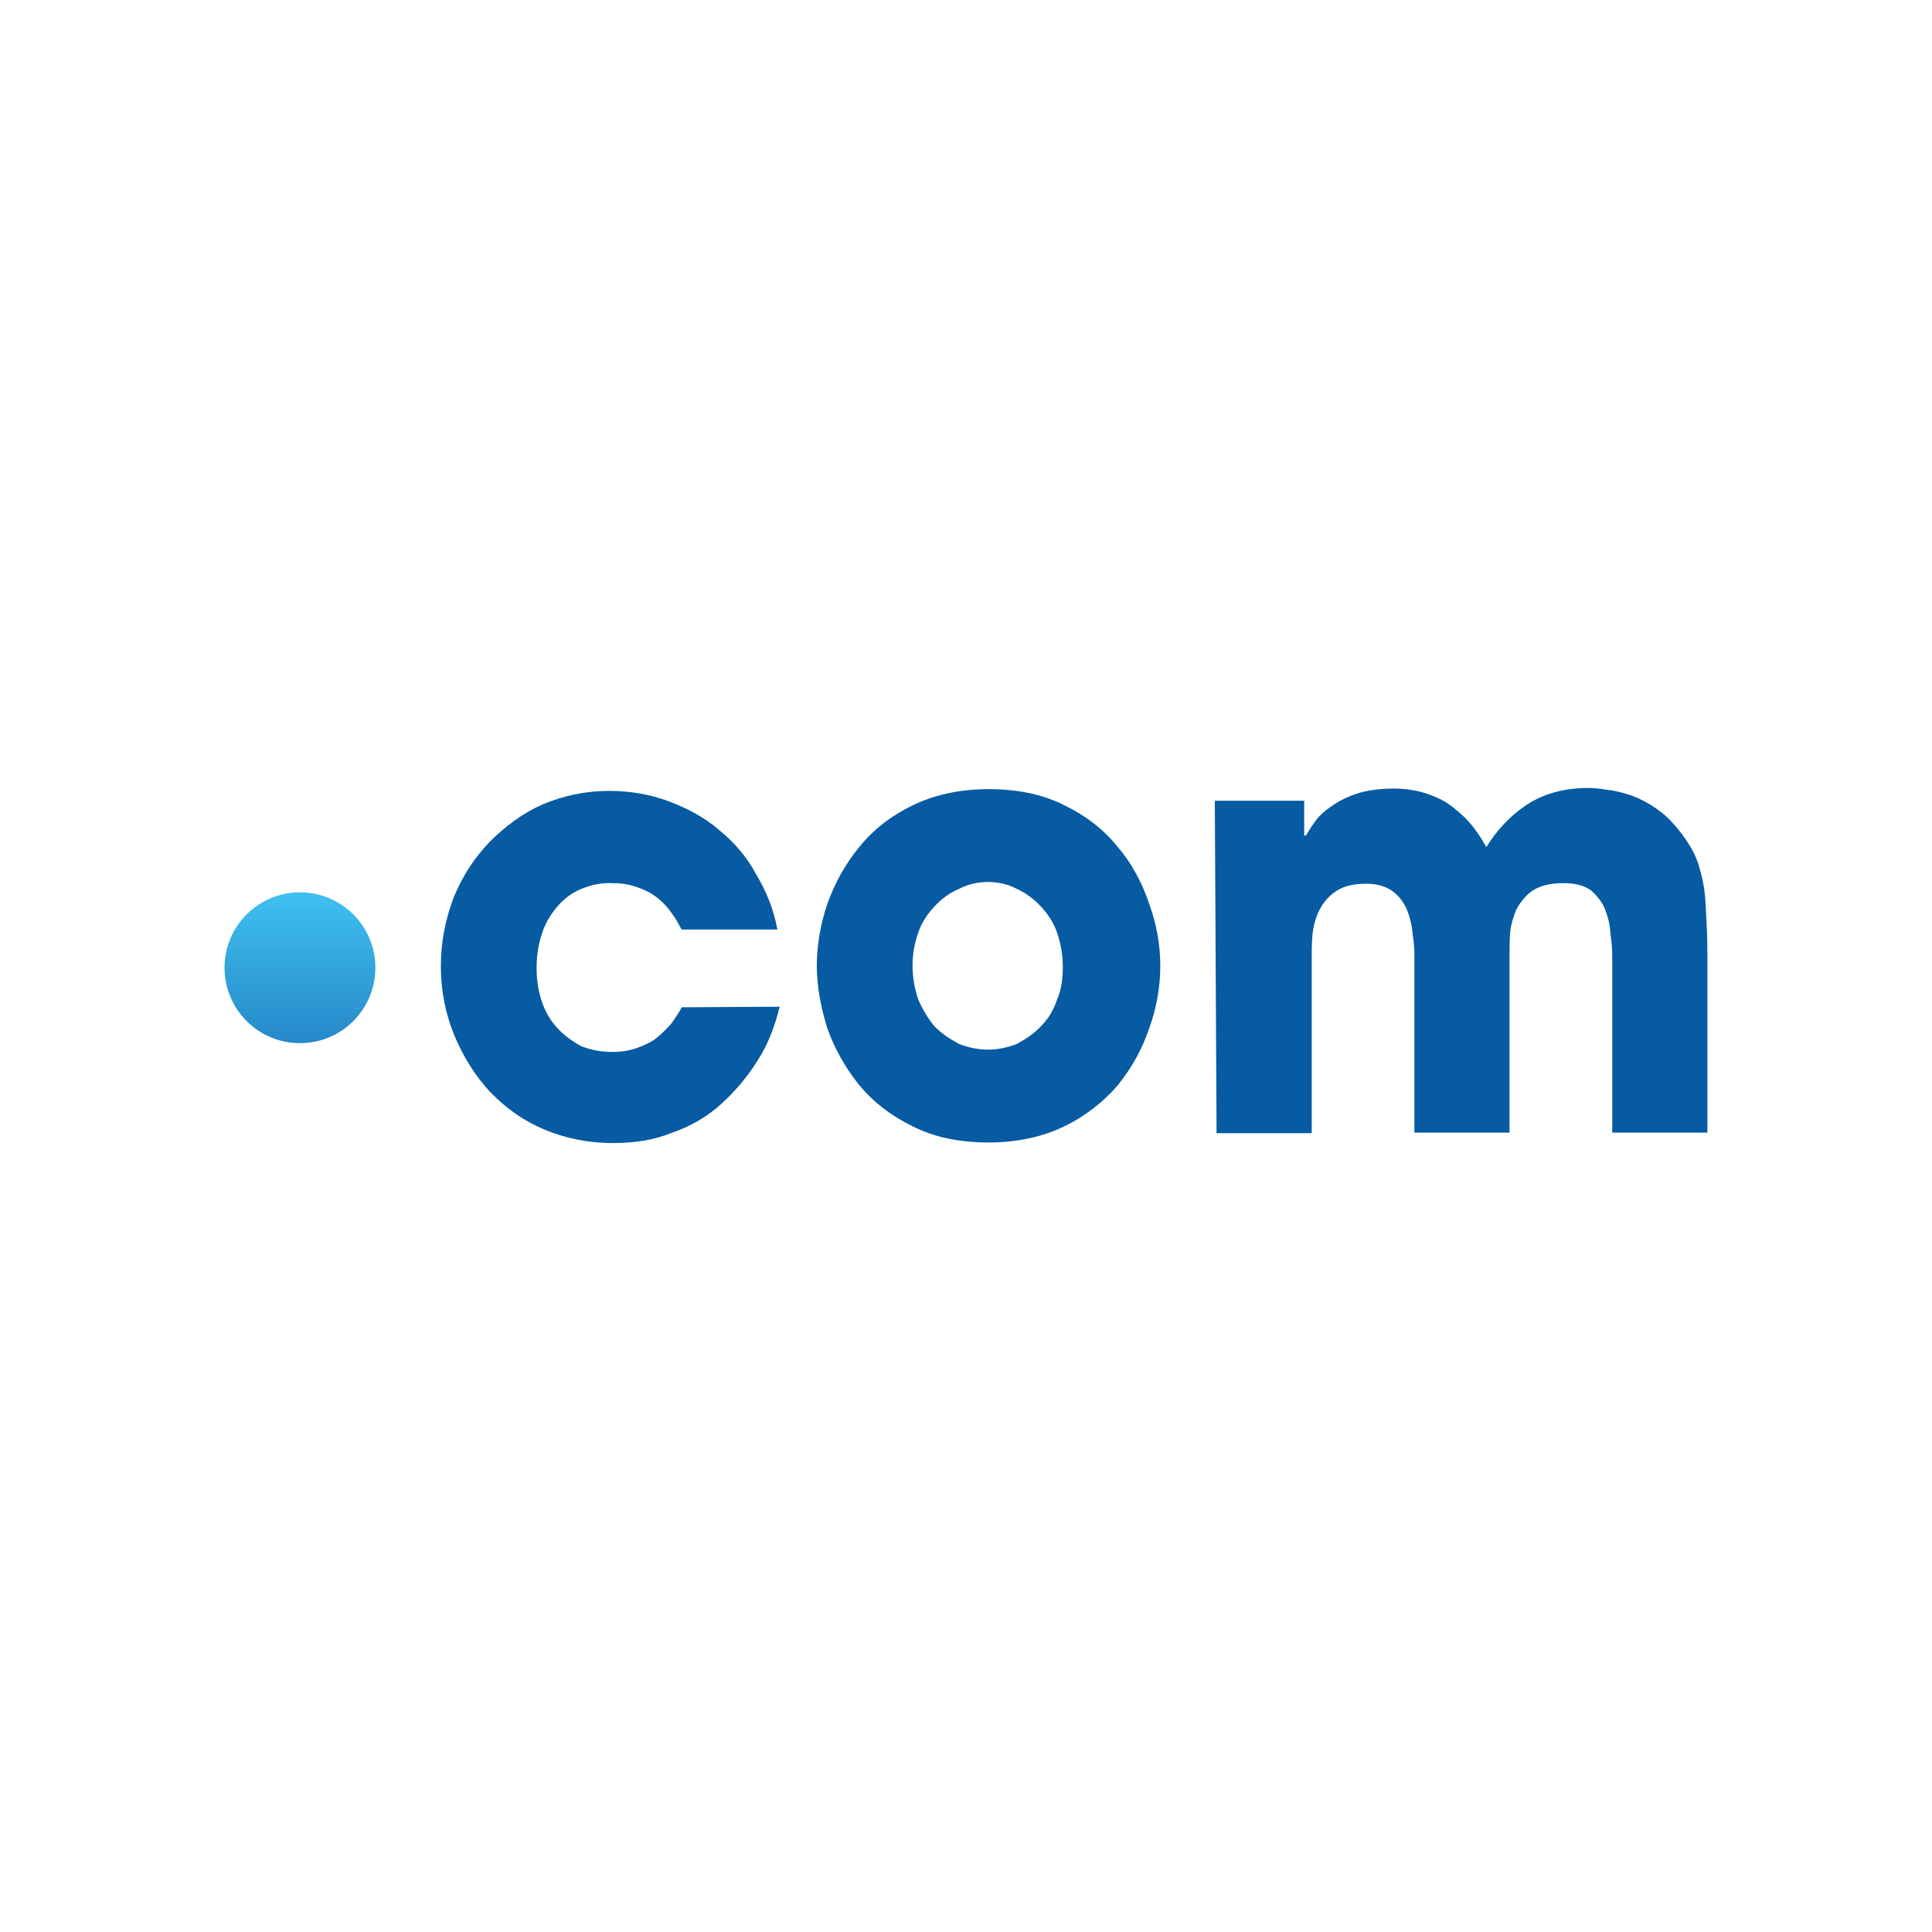
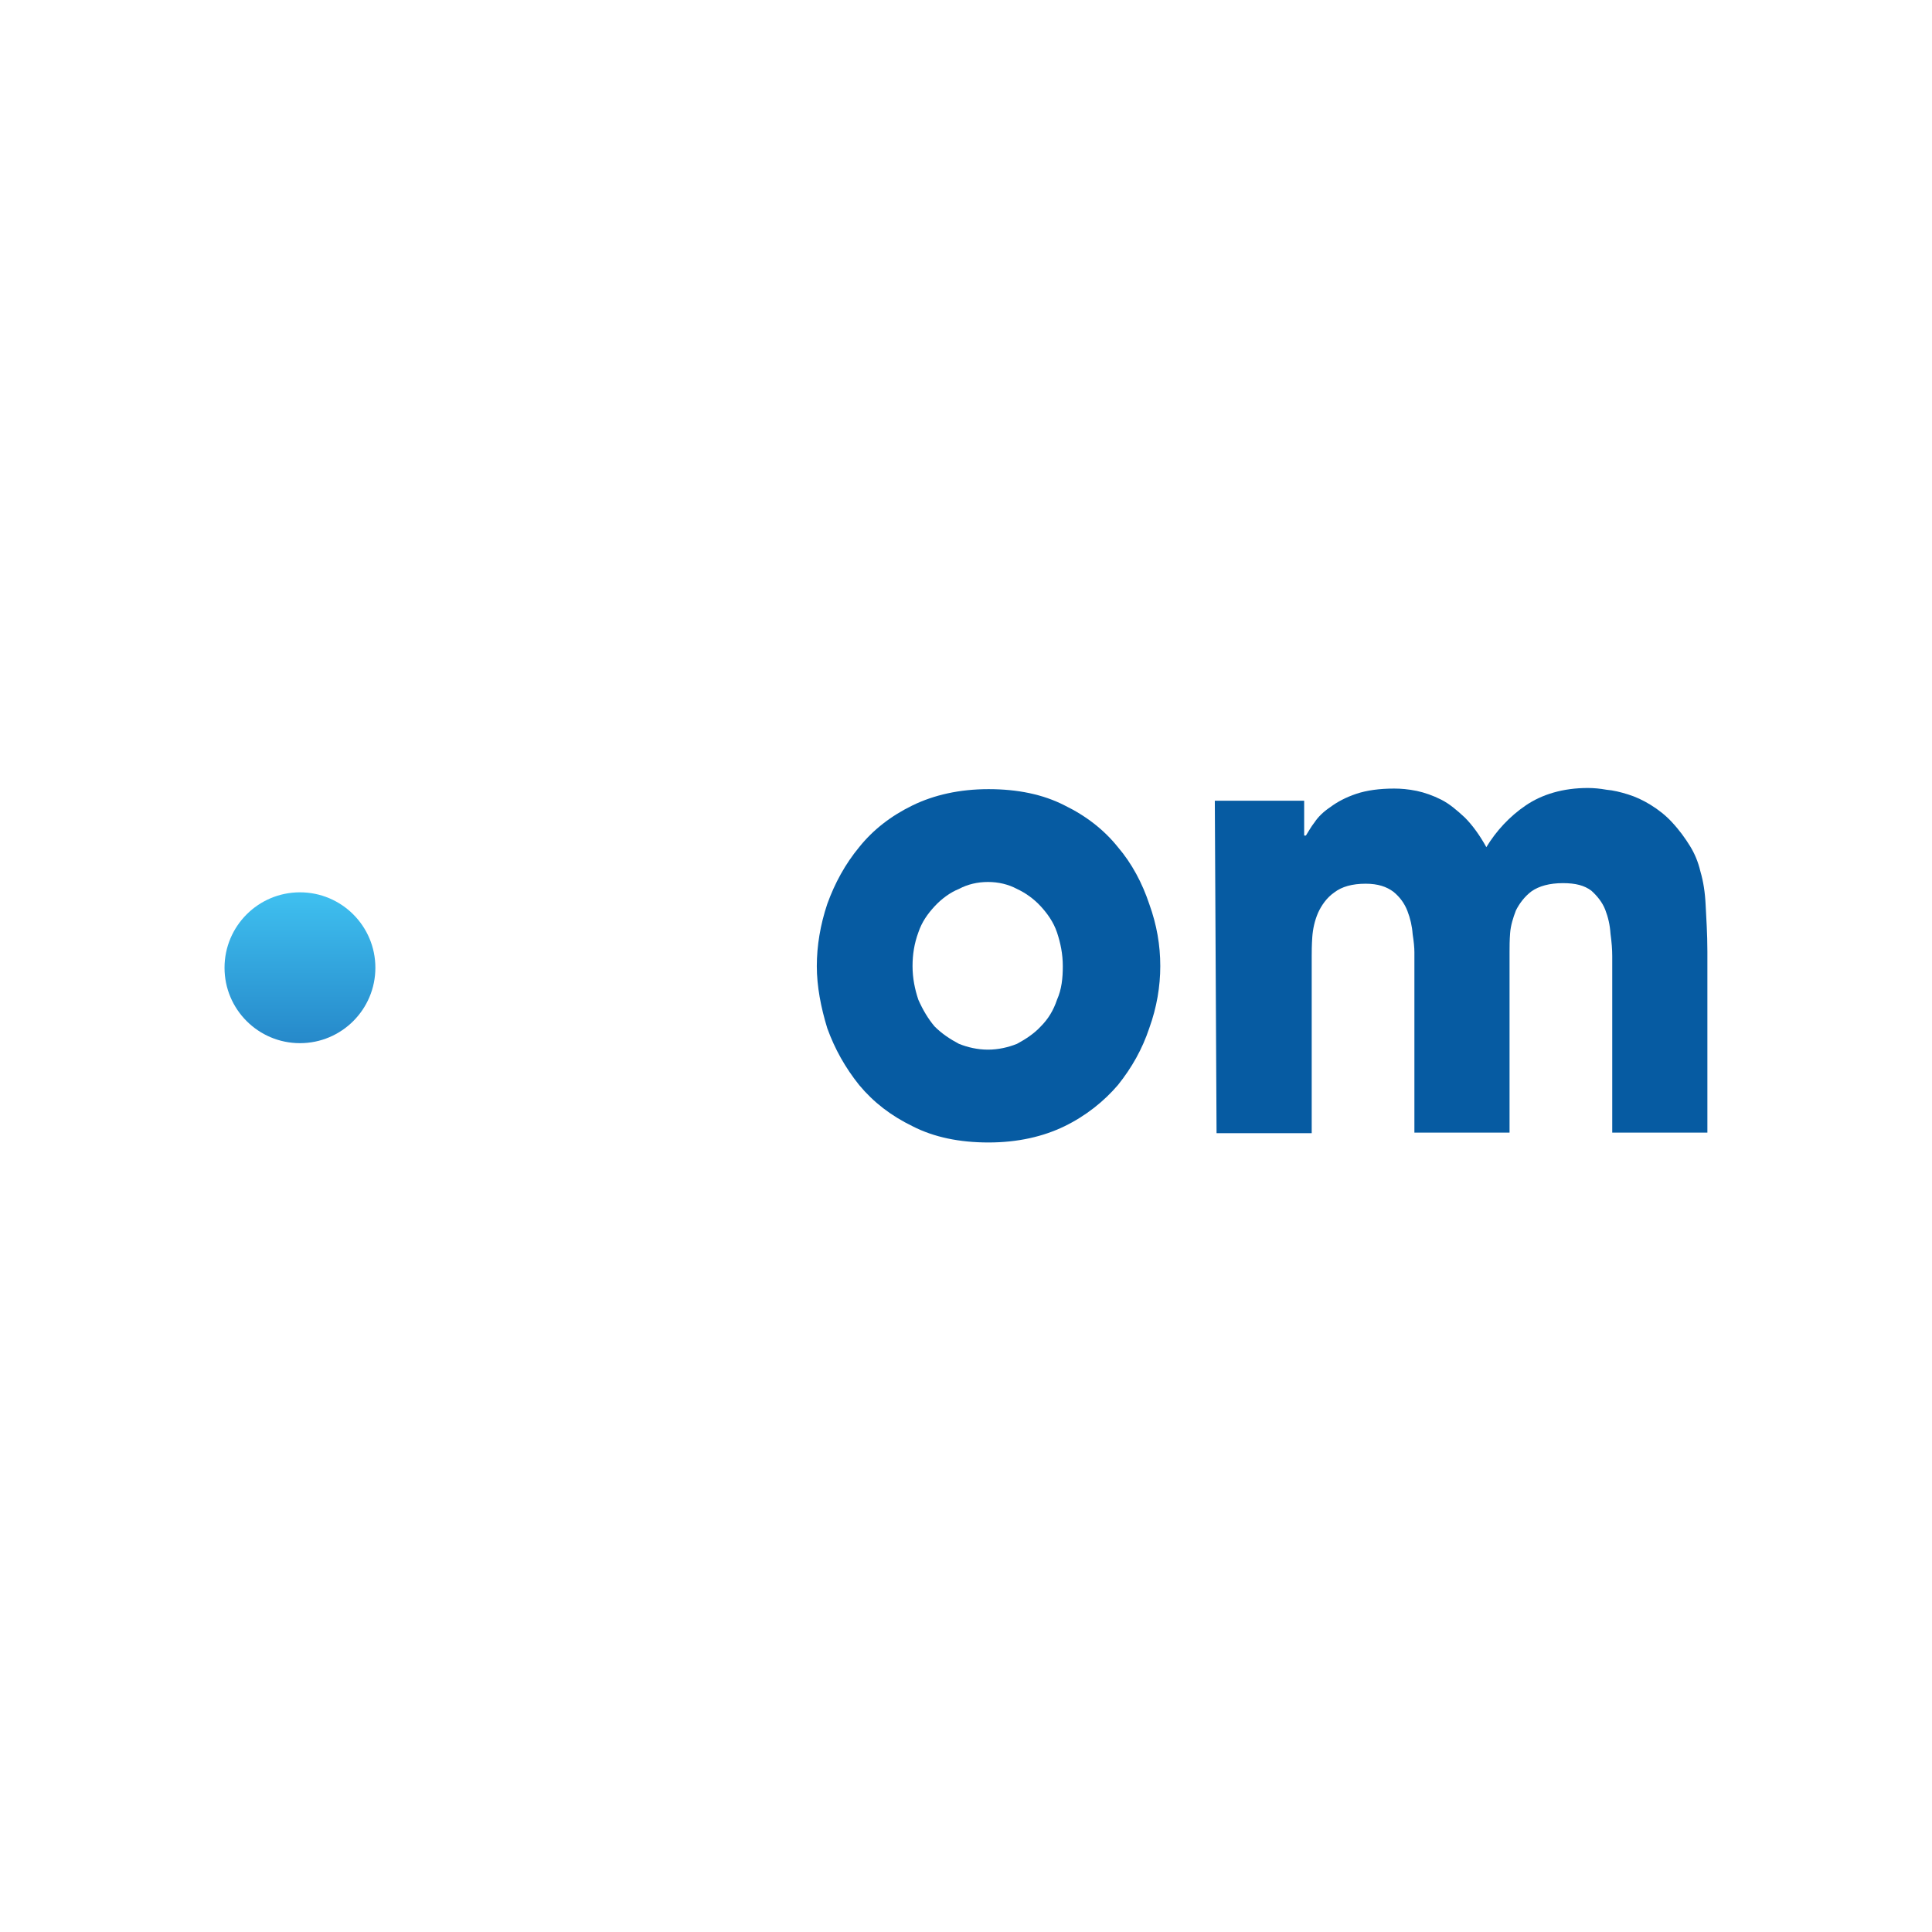
<svg xmlns="http://www.w3.org/2000/svg" version="1.1" id="Calque_1" x="0px" y="0px" viewBox="0 0 333 333" style="enable-background:new 0 0 333 333;" xml:space="preserve">
  <style type="text/css">
	.st0{fill:url(#path21_00000135662852360560079780000017194525627911247240_);}
	.st1{fill:#065BA2;}
</style>
  <g id="Page-1">
    <g id="Domain-Showroom-new-masthead-desktop-breakpoint" transform="translate(-188, -662)">
      <g id="masthead-area" transform="translate(-515, -551)">
        <g id="Domain-Hero-Cards" transform="translate(648, 1143)">
          <g id="_x2E_com-hover" transform="translate(0, 34)">
            <g id="DotCom" transform="translate(55, 36.3)">
              <linearGradient id="path21_00000183206524438582979620000013360832170705080711_" gradientUnits="userSpaceOnUse" x1="-563.354" y1="53.881" x2="-563.354" y2="51.928" gradientTransform="matrix(13.144 0 0 13.144 7456.423 -528.96)">
                <stop offset="0" style="stop-color:#2689CA" />
                <stop offset="1" style="stop-color:#3FC0F0" />
              </linearGradient>
              <circle id="path21" style="fill:url(#path21_00000183206524438582979620000013360832170705080711_);" cx="51.7" cy="166.5" r="13" />
              <g id="text25" transform="translate(18.886, 0.017)">
-                 <path id="path12" class="st1" d="M115.5,173.2c-0.8,3.2-1.9,6.3-3.7,9.1c-1.7,2.8-3.9,5.4-6.3,7.6c-2.4,2.2-5.3,3.9-8.5,5         c-3.2,1.3-6.5,1.8-10.3,1.8c-4.1,0-8.1-0.8-11.7-2.3s-6.7-3.7-9.4-6.5c-2.6-2.8-4.6-6-6.2-9.8c-1.5-3.7-2.3-7.7-2.3-11.9         s0.8-8.1,2.2-11.8c1.5-3.7,3.6-6.9,6.2-9.6c2.7-2.7,5.6-4.9,9.2-6.5c3.6-1.5,7.4-2.3,11.4-2.3c3.6,0,7.1,0.6,10.3,1.8         c3.2,1.2,6.2,2.8,8.6,4.9c2.6,2.1,4.8,4.6,6.4,7.6c1.8,3,3.1,6.2,3.7,9.6H98.6c-0.5-0.9-1-1.9-1.7-2.8         c-0.6-0.9-1.4-1.8-2.4-2.6s-2.1-1.4-3.3-1.8c-1.3-0.5-2.7-0.8-4.5-0.8c-1.9-0.1-3.7,0.3-5.4,1c-1.5,0.6-3,1.7-4.1,3         s-2.1,2.8-2.7,4.8c-0.6,1.8-0.9,3.7-0.9,5.8s0.3,4,0.9,5.8s1.5,3.3,2.7,4.6s2.6,2.3,4.1,3.1c1.5,0.6,3.3,1,5.4,1         c1.7,0,3.2-0.3,4.5-0.8s2.4-1,3.3-1.8s1.7-1.5,2.4-2.4c0.6-0.9,1.3-1.8,1.7-2.7L115.5,173.2L115.5,173.2z" />
                <path id="path14" class="st1" d="M138.4,166.2c0,2.1,0.4,4,1,5.8c0.8,1.8,1.7,3.3,2.8,4.6c1.3,1.3,2.7,2.2,4.2,3         c1.5,0.6,3.2,1,5,1s3.5-0.4,5-1c1.5-0.8,3-1.8,4.1-3c1.3-1.3,2.2-2.8,2.8-4.6c0.8-1.8,1-3.7,1-5.8s-0.4-4-1-5.8         s-1.7-3.3-2.8-4.5c-1.2-1.3-2.6-2.3-4.1-3c-1.5-0.8-3.2-1.2-5-1.2s-3.5,0.4-5,1.2c-1.5,0.6-3,1.7-4.2,3s-2.2,2.7-2.8,4.5         C138.7,162.3,138.4,164.2,138.4,166.2z M121.9,166.2c0-3.5,0.6-7.1,1.8-10.7c1.3-3.6,3.1-6.9,5.5-9.8c2.4-3,5.5-5.4,9.2-7.2         s8.1-2.8,13.1-2.8s9.4,0.9,13.1,2.8c3.7,1.8,6.8,4.2,9.2,7.2c2.4,2.8,4.2,6.2,5.4,9.8c1.3,3.6,1.9,7.1,1.9,10.7         c0,3.5-0.6,7.1-1.9,10.7c-1.2,3.6-3,6.8-5.4,9.8c-2.4,2.8-5.5,5.3-9.2,7.1s-8.1,2.8-13.1,2.8s-9.4-0.9-13.1-2.8         c-3.7-1.8-6.7-4.1-9.2-7.1c-2.4-3-4.2-6.2-5.5-9.8C122.6,173.3,121.9,169.7,121.9,166.2z" />
                <path id="path16" class="st1" d="M190.5,137.7h15.4v6h0.3c0.4-0.6,0.8-1.4,1.5-2.3c0.6-0.9,1.5-1.8,2.7-2.6         c1.2-0.9,2.7-1.7,4.5-2.3s4-0.9,6.5-0.9c1.2,0,2.4,0.1,3.9,0.4c1.4,0.3,2.8,0.8,4.2,1.5s2.7,1.8,4.1,3.1         c1.3,1.3,2.6,3.1,3.7,5.1c1.7-2.8,4-5.3,6.8-7.2s6.4-3,10.7-3c1,0,2.1,0.1,3.2,0.3c1.2,0.1,2.4,0.4,3.7,0.8         c1.3,0.4,2.6,1,3.9,1.8s2.6,1.8,3.7,3c1.3,1.4,2.3,2.8,3.1,4.1c0.8,1.3,1.4,2.7,1.8,4.4c0.5,1.7,0.8,3.6,0.9,5.8         s0.3,4.8,0.3,8v31.2H259v-30.4c0-1.2-0.1-2.4-0.3-3.9c-0.1-1.5-0.4-2.8-0.9-4.1s-1.4-2.4-2.4-3.3c-1.2-0.9-2.7-1.3-4.9-1.3         c-2.3,0-4.1,0.5-5.4,1.4c-1.2,0.9-2.1,2.1-2.7,3.3c-0.5,1.3-0.9,2.6-1,3.9c-0.1,1.3-0.1,2.3-0.1,3.2v31.2h-16.4v-31.1         c0-0.8-0.1-1.8-0.3-3.1c-0.1-1.4-0.4-2.7-0.9-4s-1.3-2.4-2.4-3.3c-1.2-0.9-2.7-1.4-4.8-1.4c-2.3,0-4.1,0.5-5.4,1.5         c-1.3,0.9-2.2,2.2-2.8,3.5c-0.6,1.4-0.9,2.8-1,4.2s-0.1,2.6-0.1,3.3V195h-16.4L190.5,137.7L190.5,137.7z" />
              </g>
            </g>
          </g>
        </g>
      </g>
    </g>
  </g>
</svg>